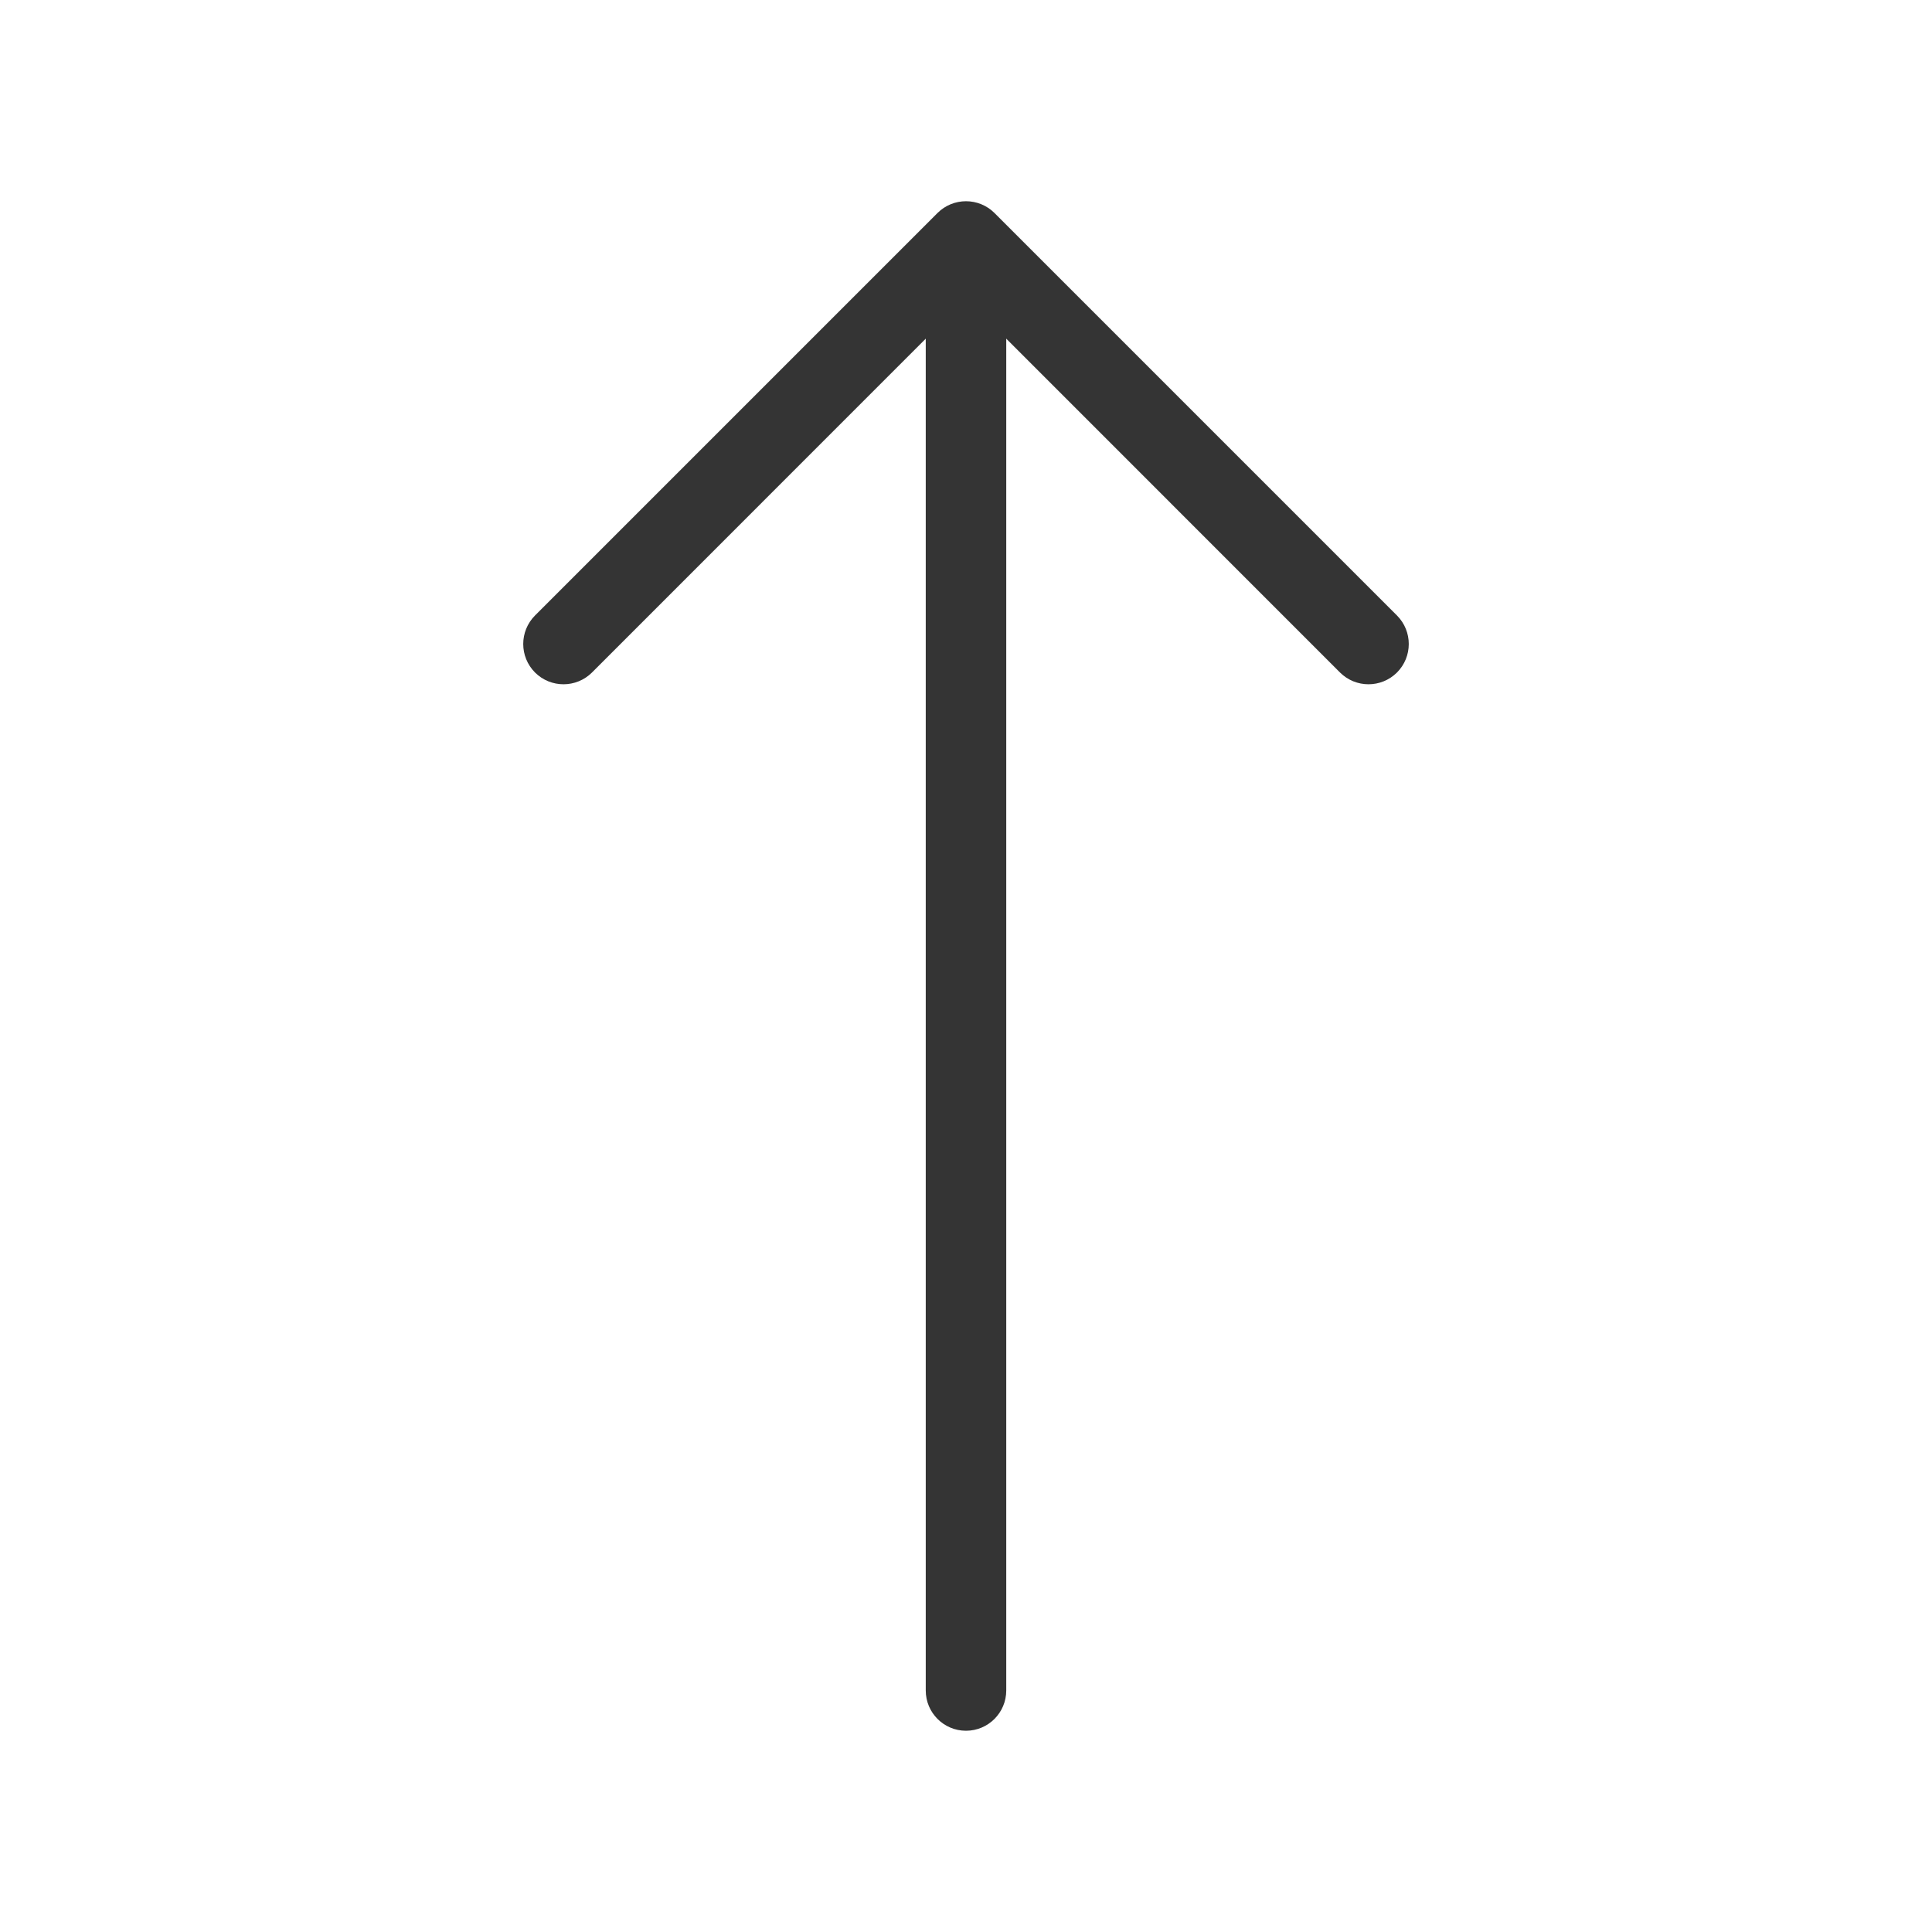
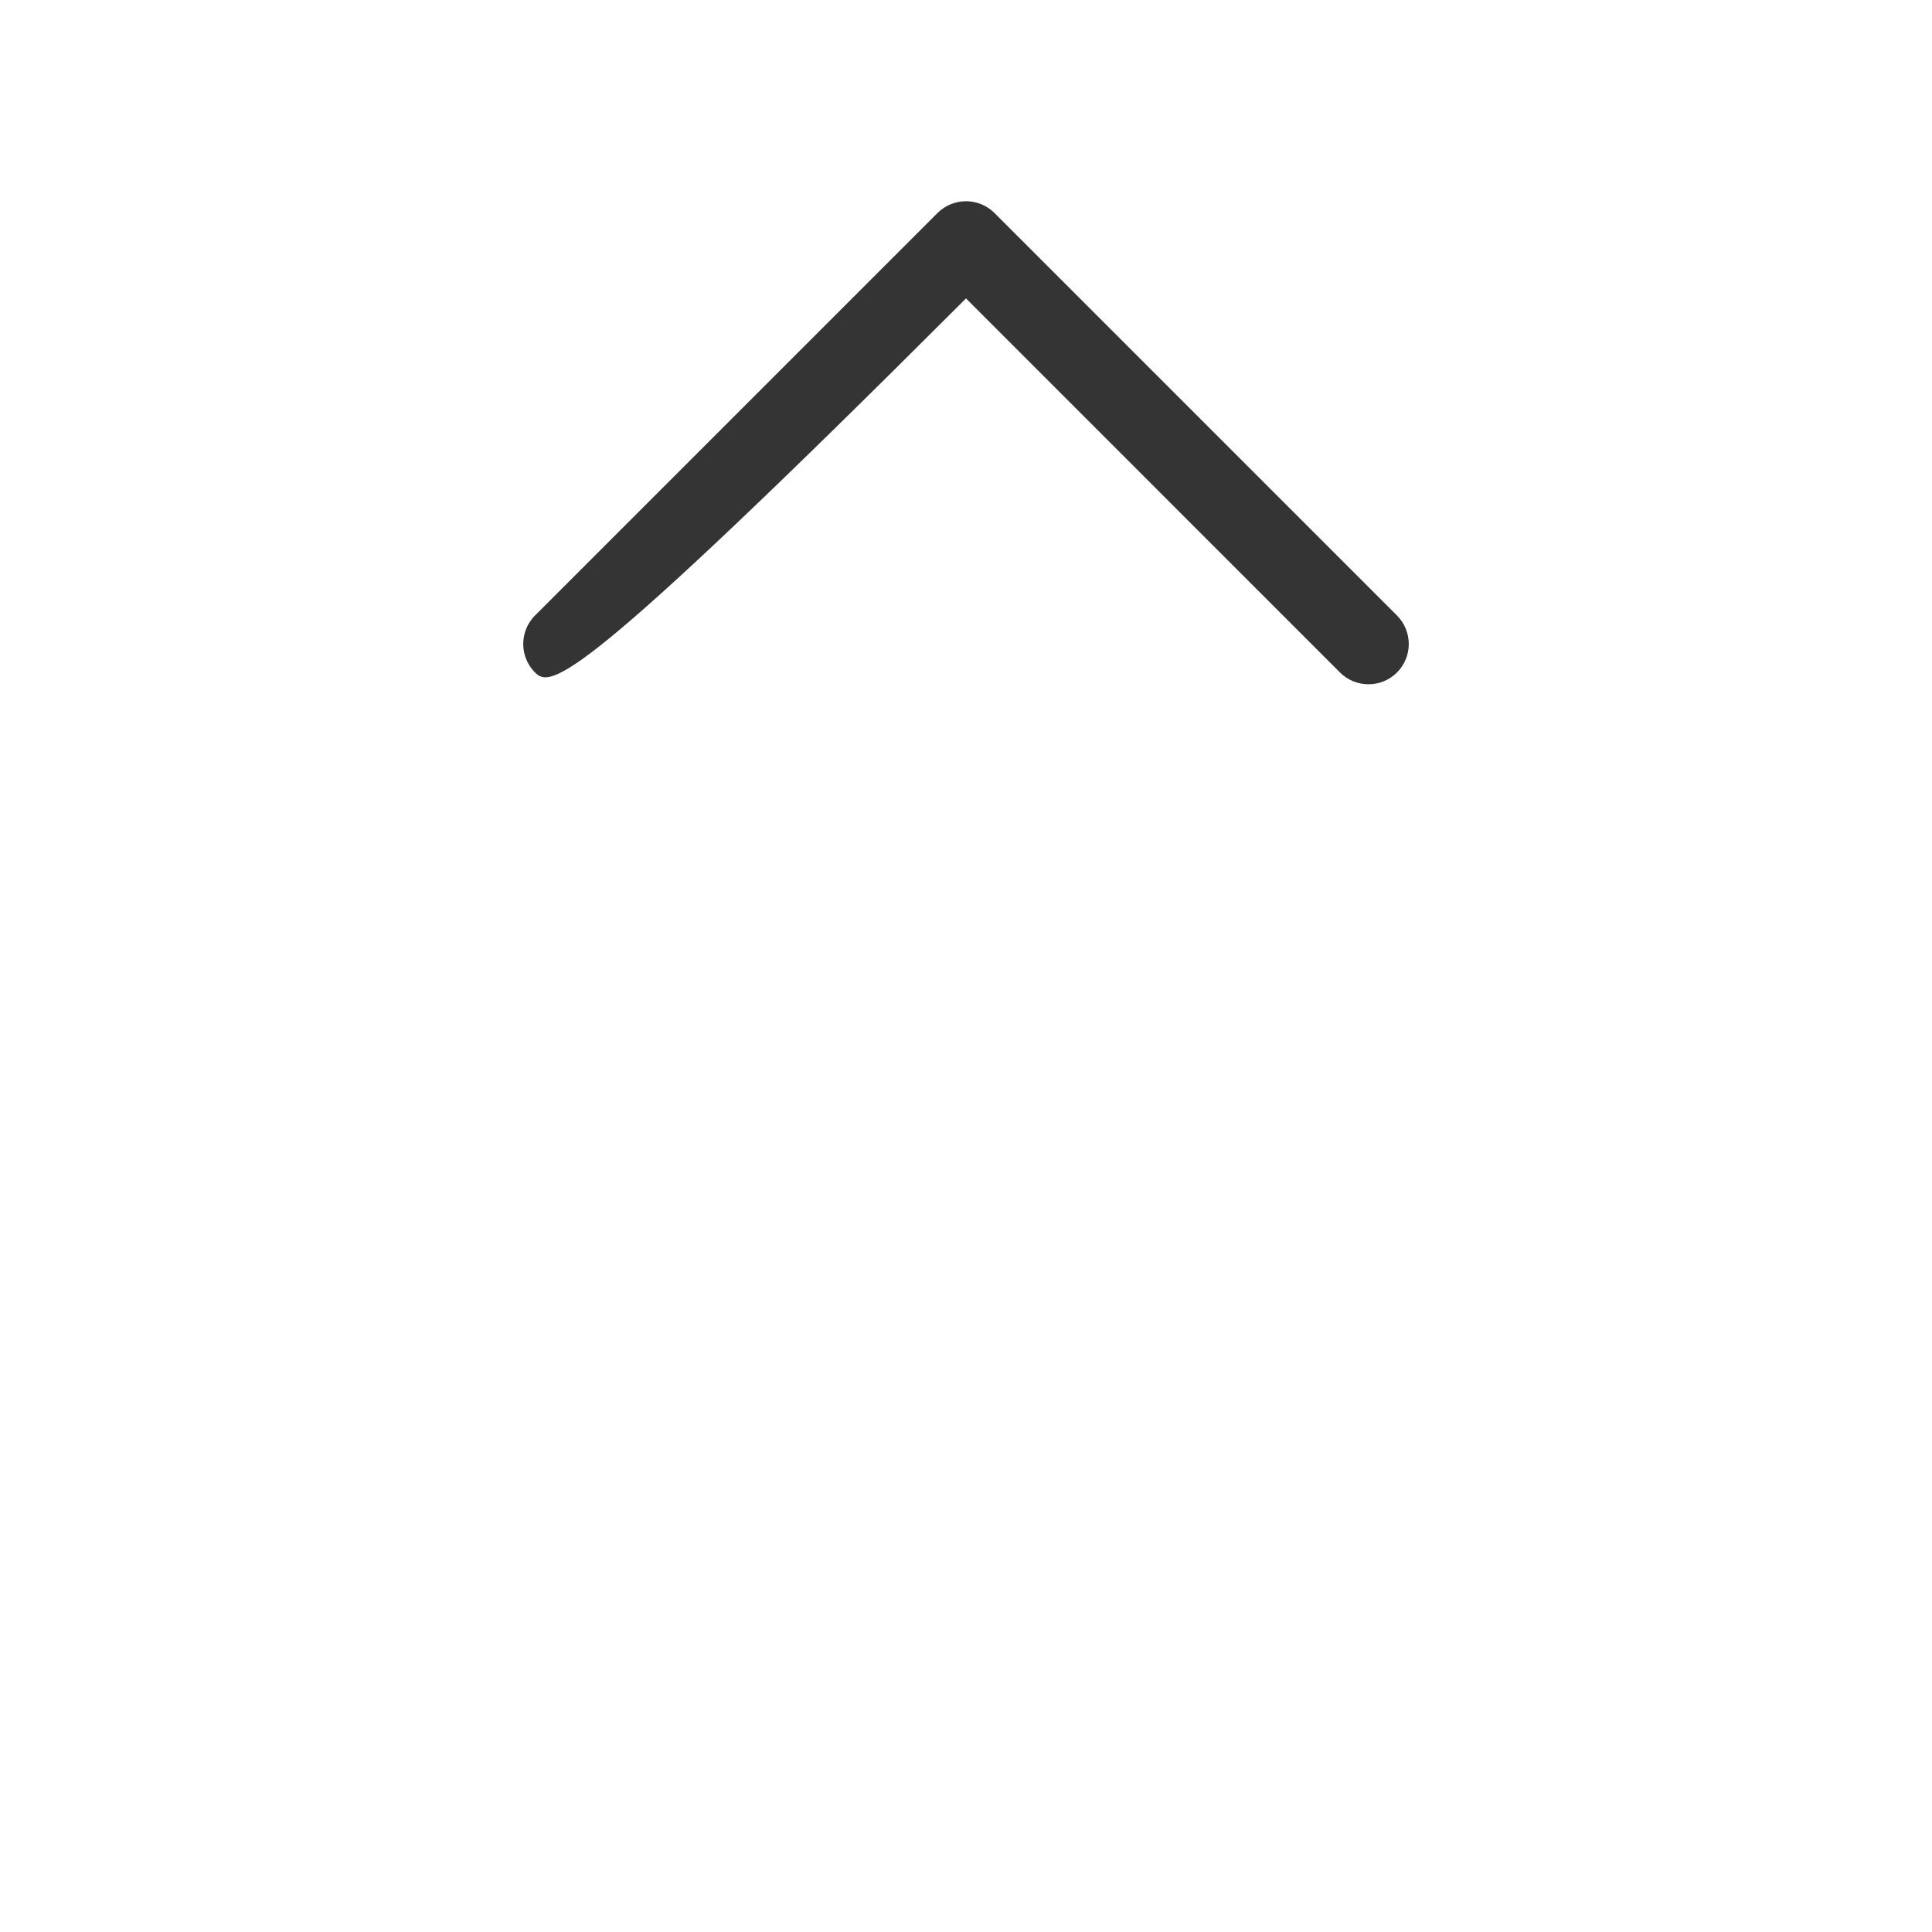
<svg xmlns="http://www.w3.org/2000/svg" width="24" height="24" viewBox="0 0 24 24" fill="none">
-   <path fill-rule="evenodd" clip-rule="evenodd" d="M12 21.5C11.724 21.5 11.5 21.276 11.5 21L11.5 4C11.5 3.724 11.724 3.5 12 3.5C12.276 3.5 12.5 3.724 12.5 4L12.5 21C12.5 21.276 12.276 21.5 12 21.5Z" fill="#343434" />
-   <path fill-rule="evenodd" clip-rule="evenodd" d="M17.354 8.354C17.158 8.549 16.842 8.549 16.646 8.354L12 3.707L7.354 8.354C7.158 8.549 6.842 8.549 6.646 8.354C6.451 8.158 6.451 7.842 6.646 7.646L11.646 2.646C11.842 2.451 12.158 2.451 12.354 2.646L17.354 7.646C17.549 7.842 17.549 8.158 17.354 8.354Z" fill="#343434" />
+   <path fill-rule="evenodd" clip-rule="evenodd" d="M17.354 8.354C17.158 8.549 16.842 8.549 16.646 8.354L12 3.707C7.158 8.549 6.842 8.549 6.646 8.354C6.451 8.158 6.451 7.842 6.646 7.646L11.646 2.646C11.842 2.451 12.158 2.451 12.354 2.646L17.354 7.646C17.549 7.842 17.549 8.158 17.354 8.354Z" fill="#343434" />
</svg>